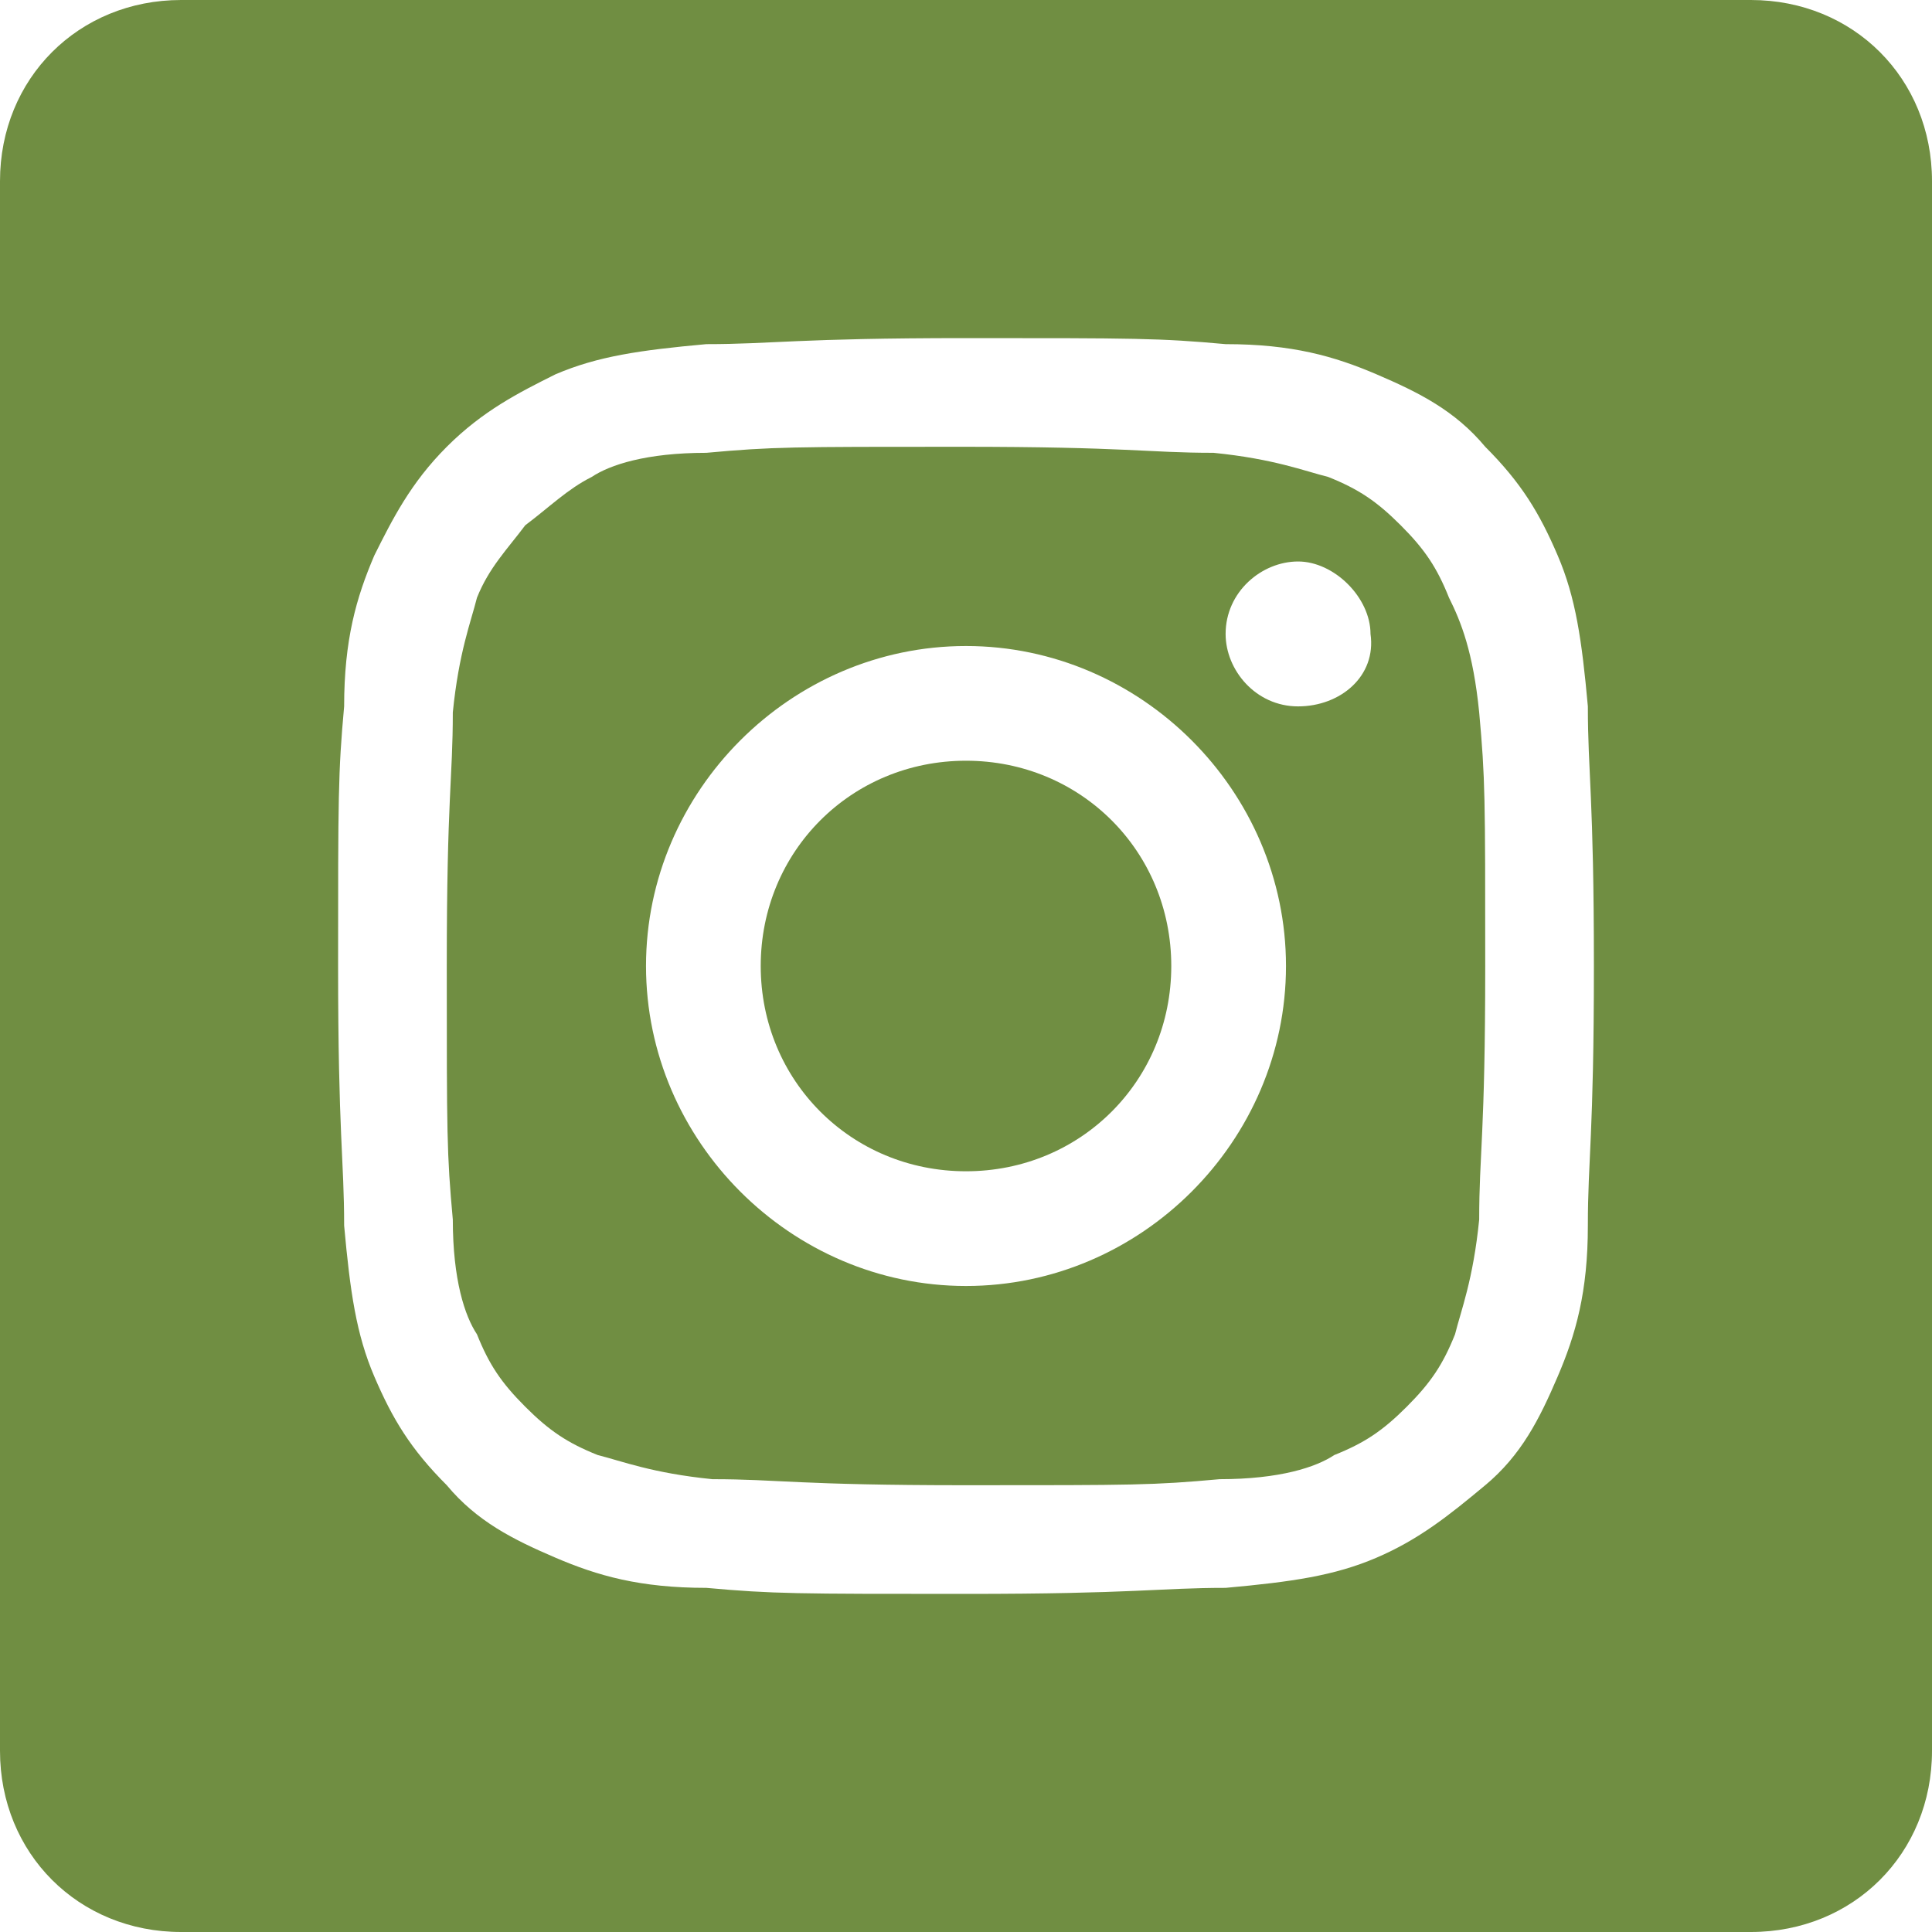
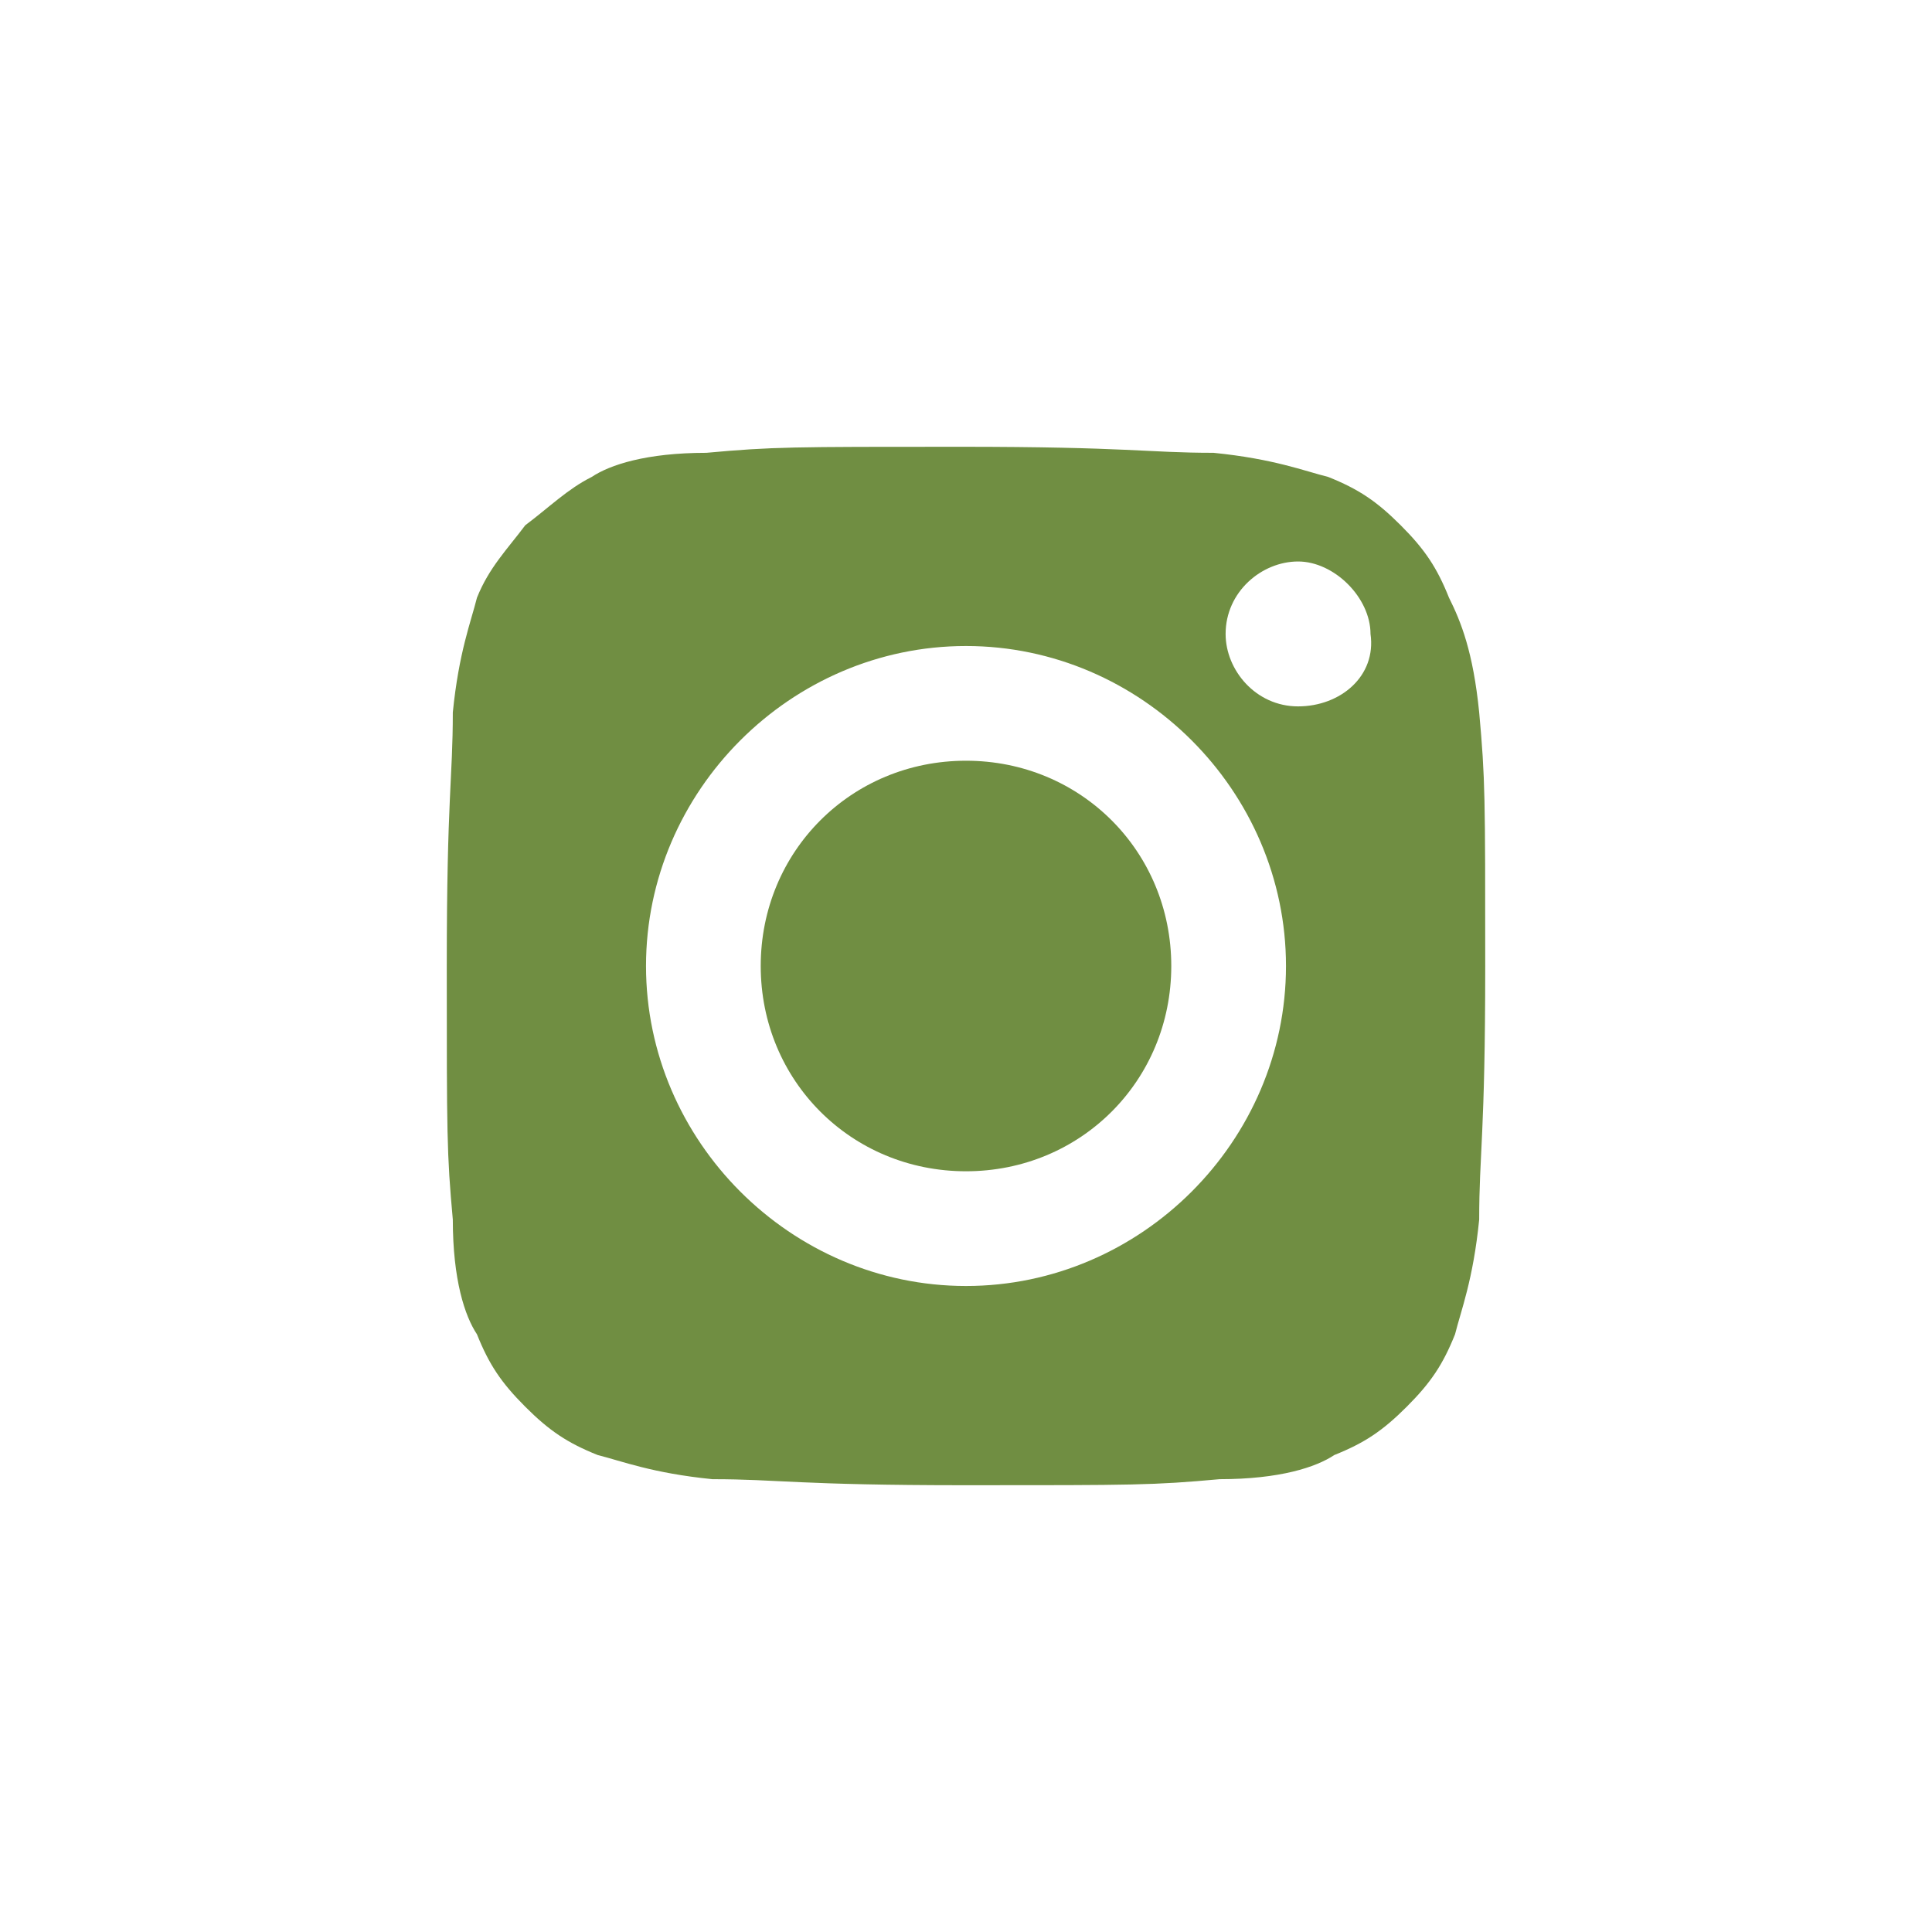
<svg xmlns="http://www.w3.org/2000/svg" version="1.1" id="Layer_1" x="0px" y="0px" viewBox="0 0 32 32" style="enable-background:new 0 0 32 32;" xml:space="preserve">
  <style type="text/css">
	.st0{fill:#708E42;}
</style>
  <title>instagram</title>
  <g>
-     <path class="st0" d="M29,0H3C1.3,0,0,1.3,0,3v26c0,1.7,1.3,3,3,3h26c1.7,0,3-1.3,3-3V3C32,1.3,30.7,0,29,0z M26.3,20.3   c0,1.1-0.2,1.8-0.5,2.5s-0.6,1.3-1.2,1.8s-1.1,0.9-1.8,1.2c-0.7,0.3-1.4,0.4-2.5,0.5c-1.1,0-1.5,0.1-4.3,0.1s-3.2,0-4.3-0.1   c-1.1,0-1.8-0.2-2.5-0.5s-1.3-0.6-1.8-1.2c-0.6-0.6-0.9-1.1-1.2-1.8c-0.3-0.7-0.4-1.4-0.5-2.5c0-1.1-0.1-1.5-0.1-4.3s0-3.2,0.1-4.3   c0-1.1,0.2-1.8,0.5-2.5C6.5,8.6,6.8,8,7.4,7.4s1.2-0.9,1.8-1.2c0.7-0.3,1.4-0.4,2.5-0.5c1.1,0,1.5-0.1,4.3-0.1l0,0   c2.8,0,3.2,0,4.3,0.1c1.1,0,1.8,0.2,2.5,0.5s1.3,0.6,1.8,1.2c0.6,0.6,0.9,1.1,1.2,1.8c0.3,0.7,0.4,1.4,0.5,2.5   c0,1.1,0.1,1.5,0.1,4.3S26.3,19.2,26.3,20.3z" />
    <path class="st0" d="M16,12.6c-1.9,0-3.4,1.5-3.4,3.4s1.5,3.4,3.4,3.4s3.4-1.5,3.4-3.4S17.9,12.6,16,12.6z" />
    <path class="st0" d="M24,9.9c-0.2-0.5-0.4-0.8-0.8-1.2S22.5,8.1,22,7.9c-0.4-0.1-0.9-0.3-1.9-0.4c-1.1,0-1.4-0.1-4.2-0.1l0,0   c-2.8,0-3.1,0-4.2,0.1c-1,0-1.6,0.2-1.9,0.4C9.4,8.1,9.1,8.4,8.7,8.7C8.4,9.1,8.1,9.4,7.9,9.9c-0.1,0.4-0.3,0.9-0.4,1.9   c0,1.1-0.1,1.4-0.1,4.2s0,3.1,0.1,4.2c0,1,0.2,1.6,0.4,1.9c0.2,0.5,0.4,0.8,0.8,1.2c0.4,0.4,0.7,0.6,1.2,0.8   c0.4,0.1,0.9,0.3,1.9,0.4c1.1,0,1.4,0.1,4.2,0.1s3.1,0,4.2-0.1c1,0,1.6-0.2,1.9-0.4c0.5-0.2,0.8-0.4,1.2-0.8   c0.4-0.4,0.6-0.7,0.8-1.2c0.1-0.4,0.3-0.9,0.4-1.9c0-1.1,0.1-1.4,0.1-4.2s0-3.1-0.1-4.2C24.4,10.8,24.2,10.3,24,9.9z M16,21.3   c-2.9,0-5.3-2.4-5.3-5.3s2.4-5.3,5.3-5.3s5.3,2.4,5.3,5.3S18.9,21.3,16,21.3z M21.5,11.7c-0.7,0-1.2-0.6-1.2-1.2   c0-0.7,0.6-1.2,1.2-1.2s1.2,0.6,1.2,1.2C22.8,11.2,22.2,11.7,21.5,11.7z" />
  </g>
</svg>